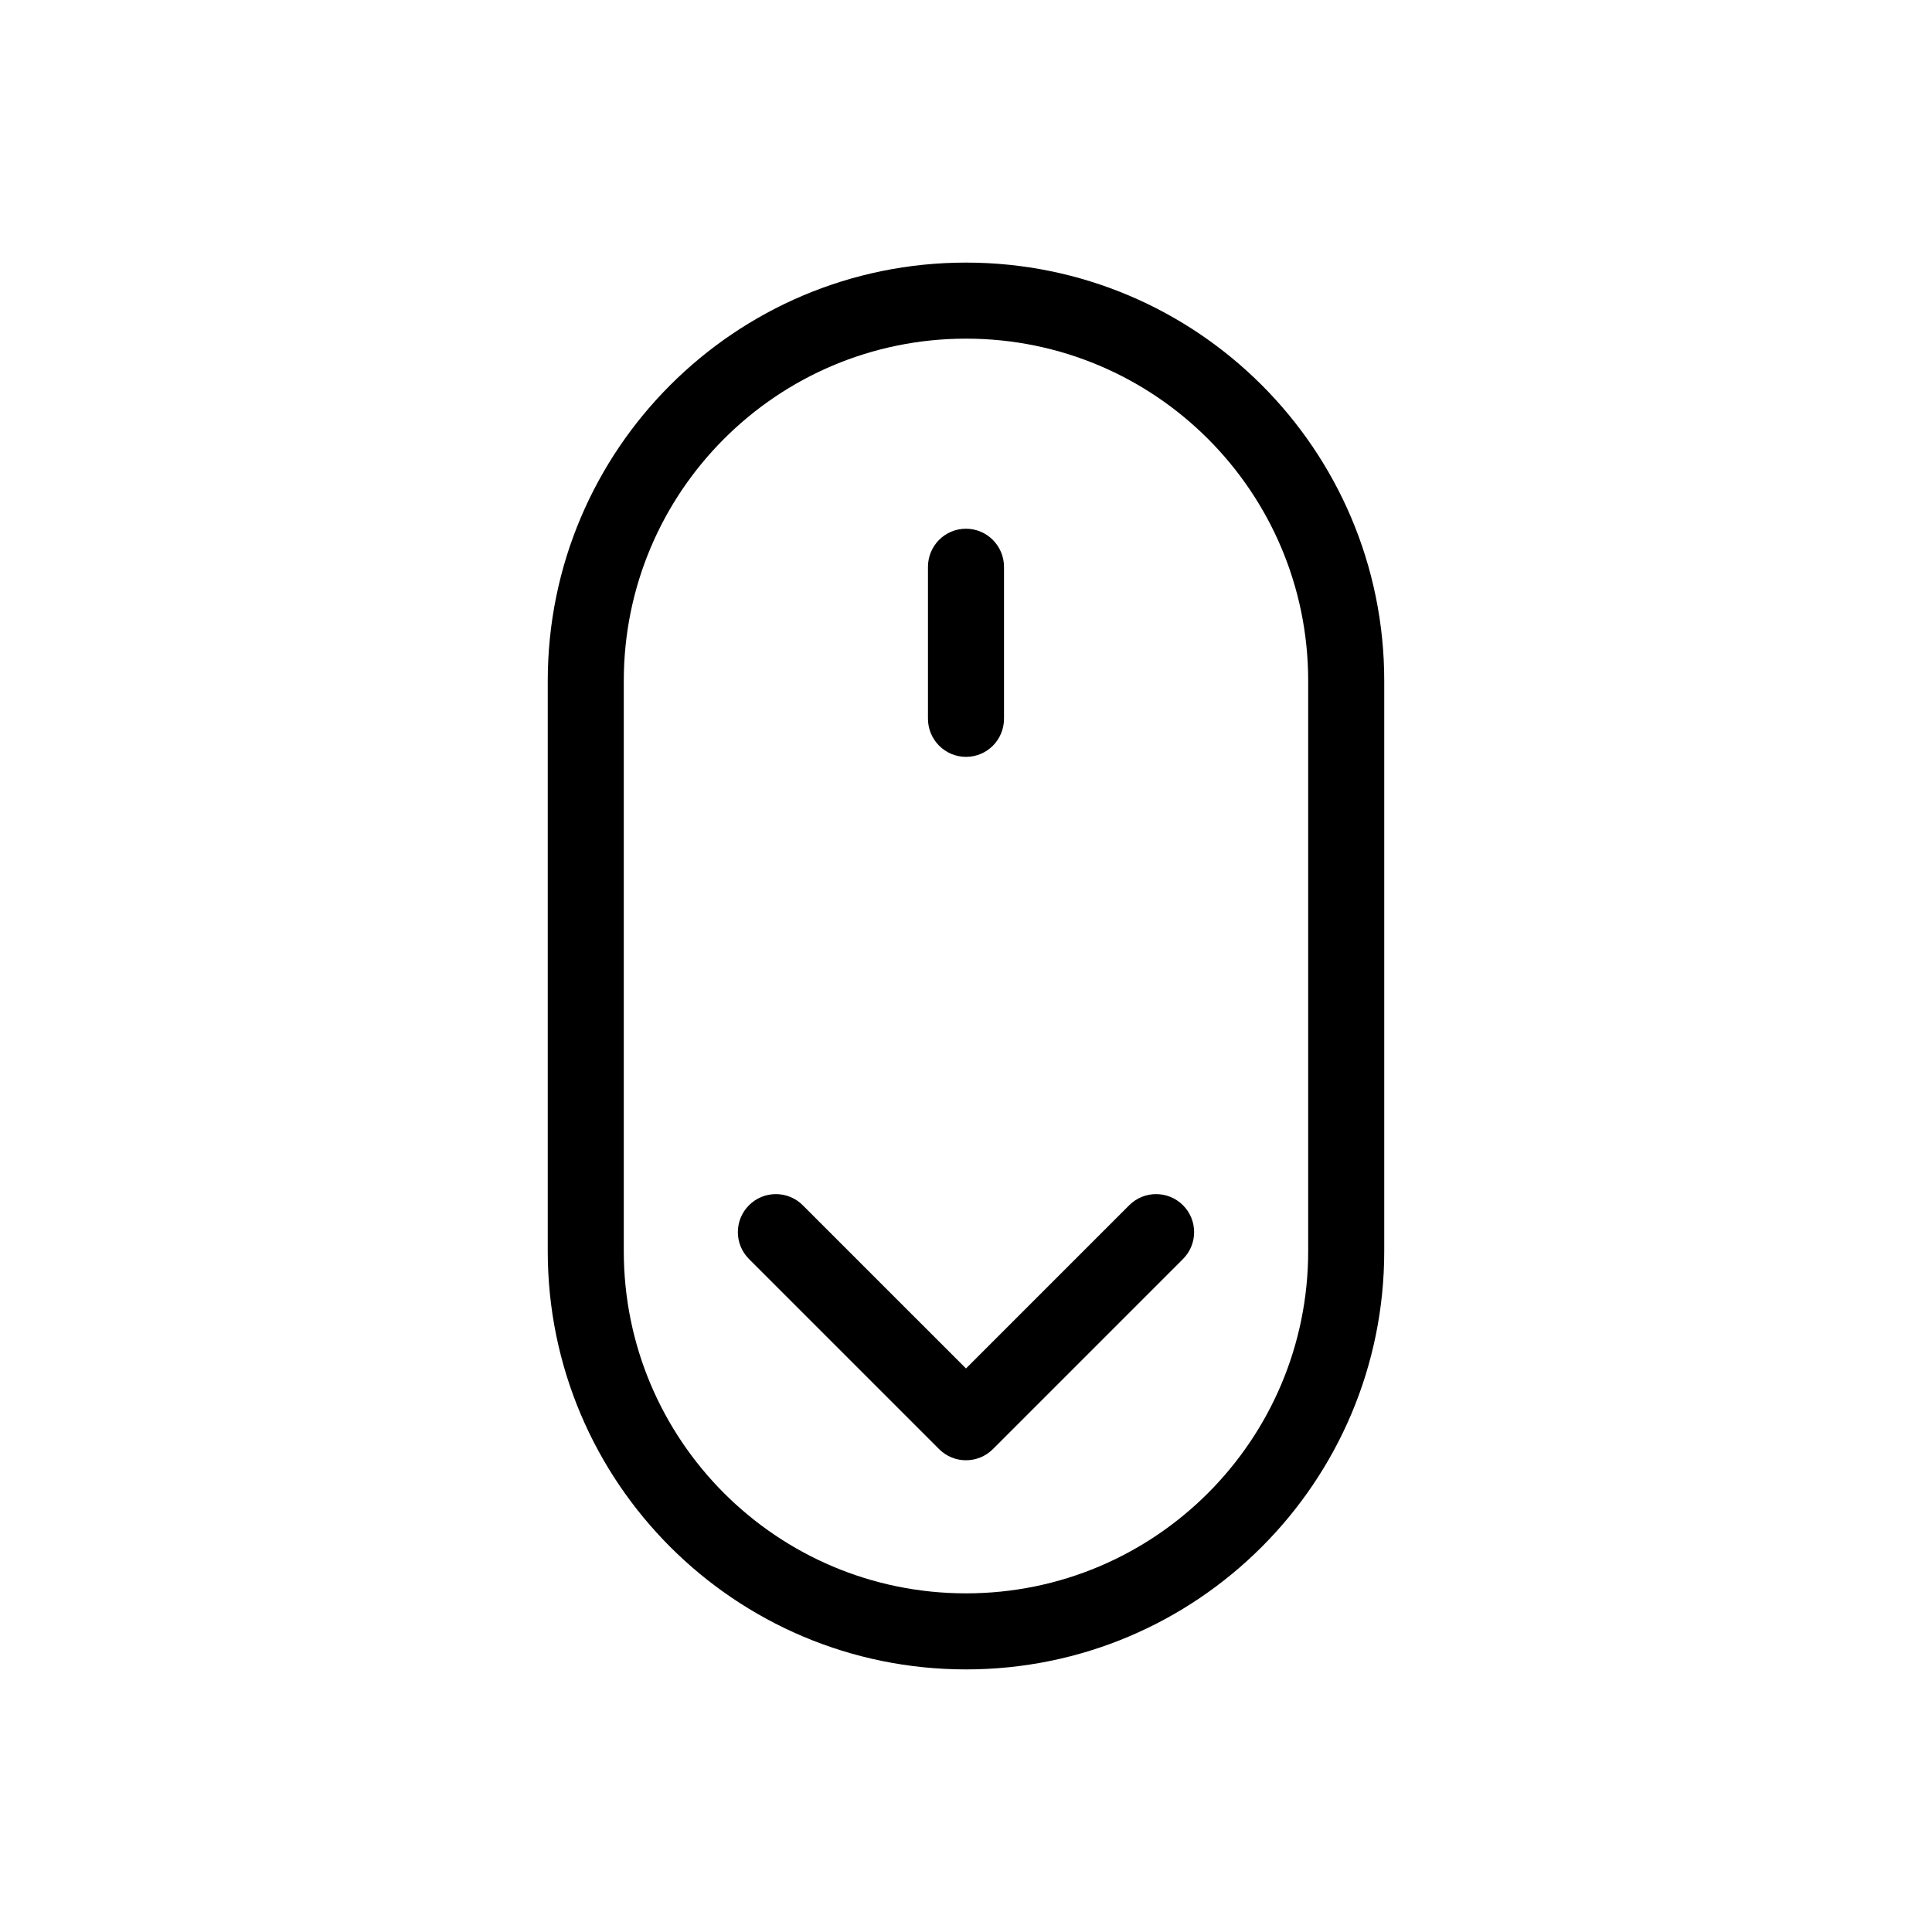
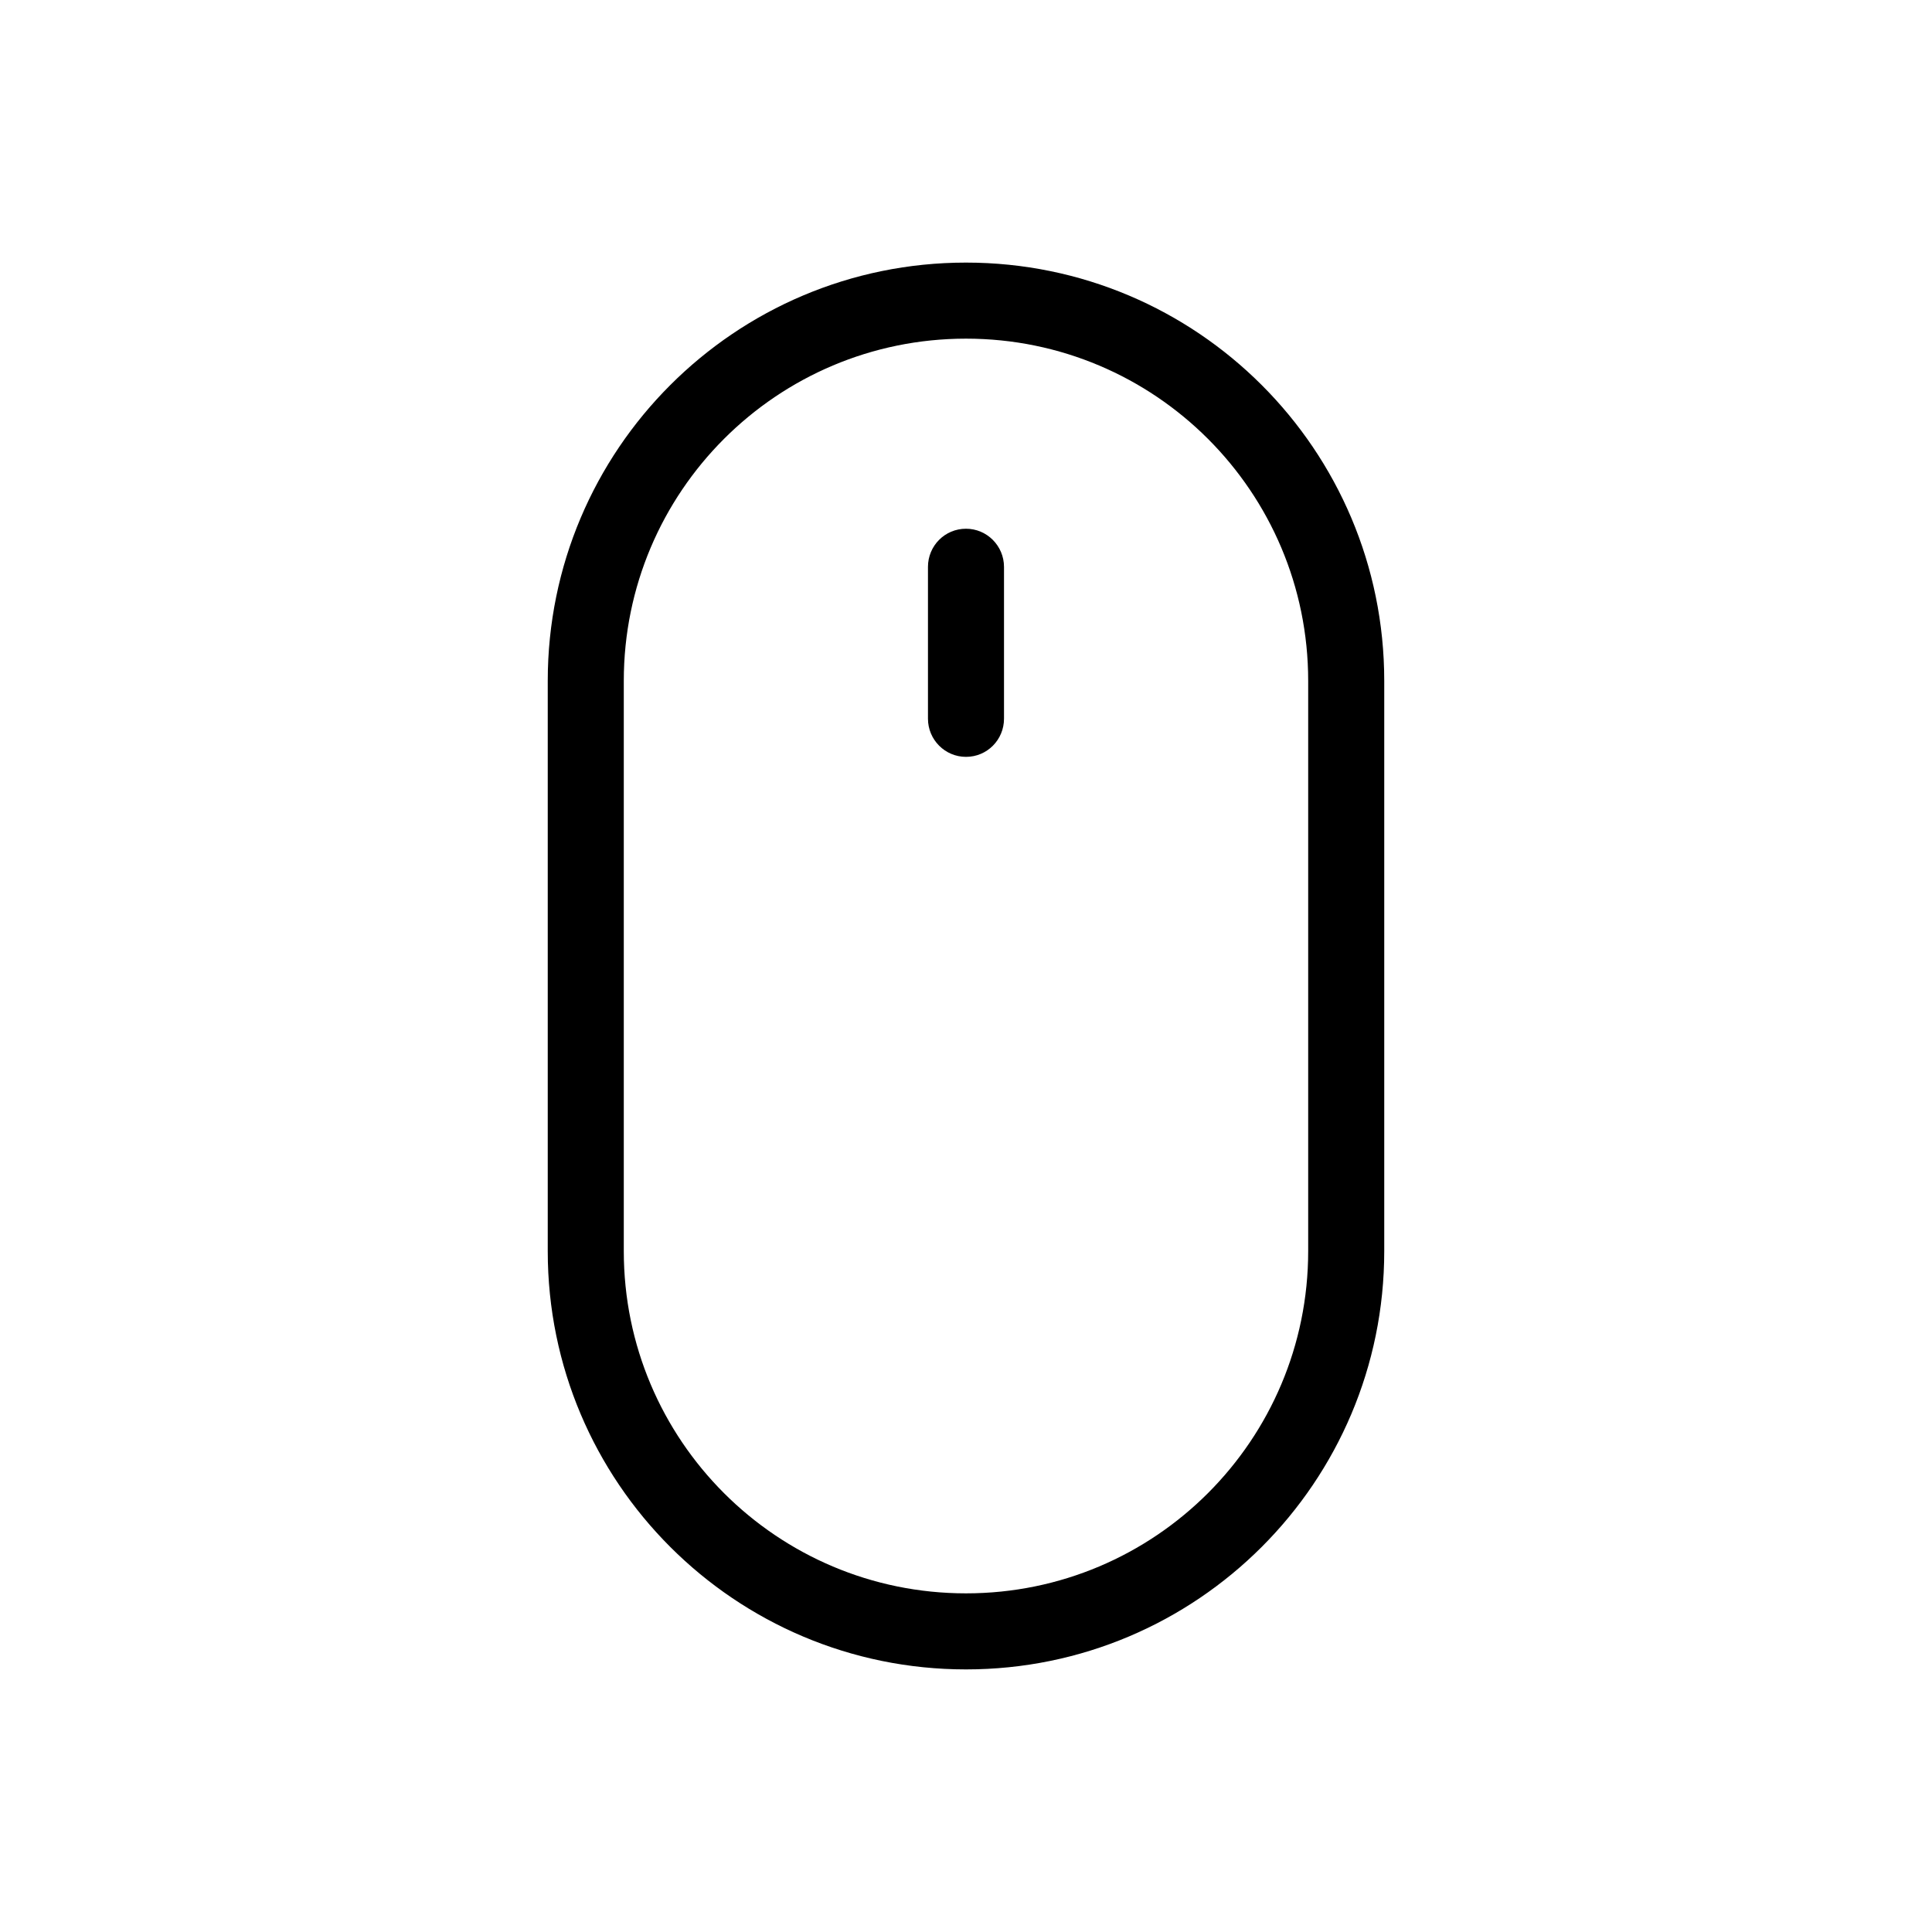
<svg xmlns="http://www.w3.org/2000/svg" fill="#000000" width="800px" height="800px" version="1.1" viewBox="144 144 512 512">
  <g fill-rule="evenodd">
    <path d="m309.31 324.44v151.12c0 50.105 40.594 90.695 90.688 90.695 50.09 0 90.684-40.598 90.684-90.695v-151.12c0-50.105-40.594-90.695-90.684-90.695-50.094 0-90.688 40.602-90.688 90.695zm-20.152 0c0-61.219 49.609-110.85 110.84-110.85 61.211 0 110.84 49.602 110.84 110.85v151.12c0 61.223-49.609 110.85-110.84 110.85-61.215 0-110.84-49.602-110.84-110.85z" />
-     <path d="m389.92 294.24c0-5.59 4.473-10.121 10.078-10.121 5.562 0 10.074 4.547 10.074 10.121v40.219c0 5.59-4.473 10.117-10.074 10.117-5.566 0-10.078-4.543-10.078-10.117z" />
-     <path d="m400 506.66 43.254-43.258c3.938-3.934 10.316-3.934 14.25 0 3.934 3.938 3.934 10.316 0 14.25l-50.379 50.383c-1.969 1.965-4.547 2.949-7.125 2.949-2.582 0-5.16-0.984-7.125-2.949l-50.383-50.383c-3.934-3.934-3.934-10.312 0-14.25 3.934-3.934 10.316-3.934 14.25 0z" />
+     <path d="m389.92 294.24c0-5.59 4.473-10.121 10.078-10.121 5.562 0 10.074 4.547 10.074 10.121v40.219c0 5.59-4.473 10.117-10.074 10.117-5.566 0-10.078-4.543-10.078-10.117" />
  </g>
</svg>